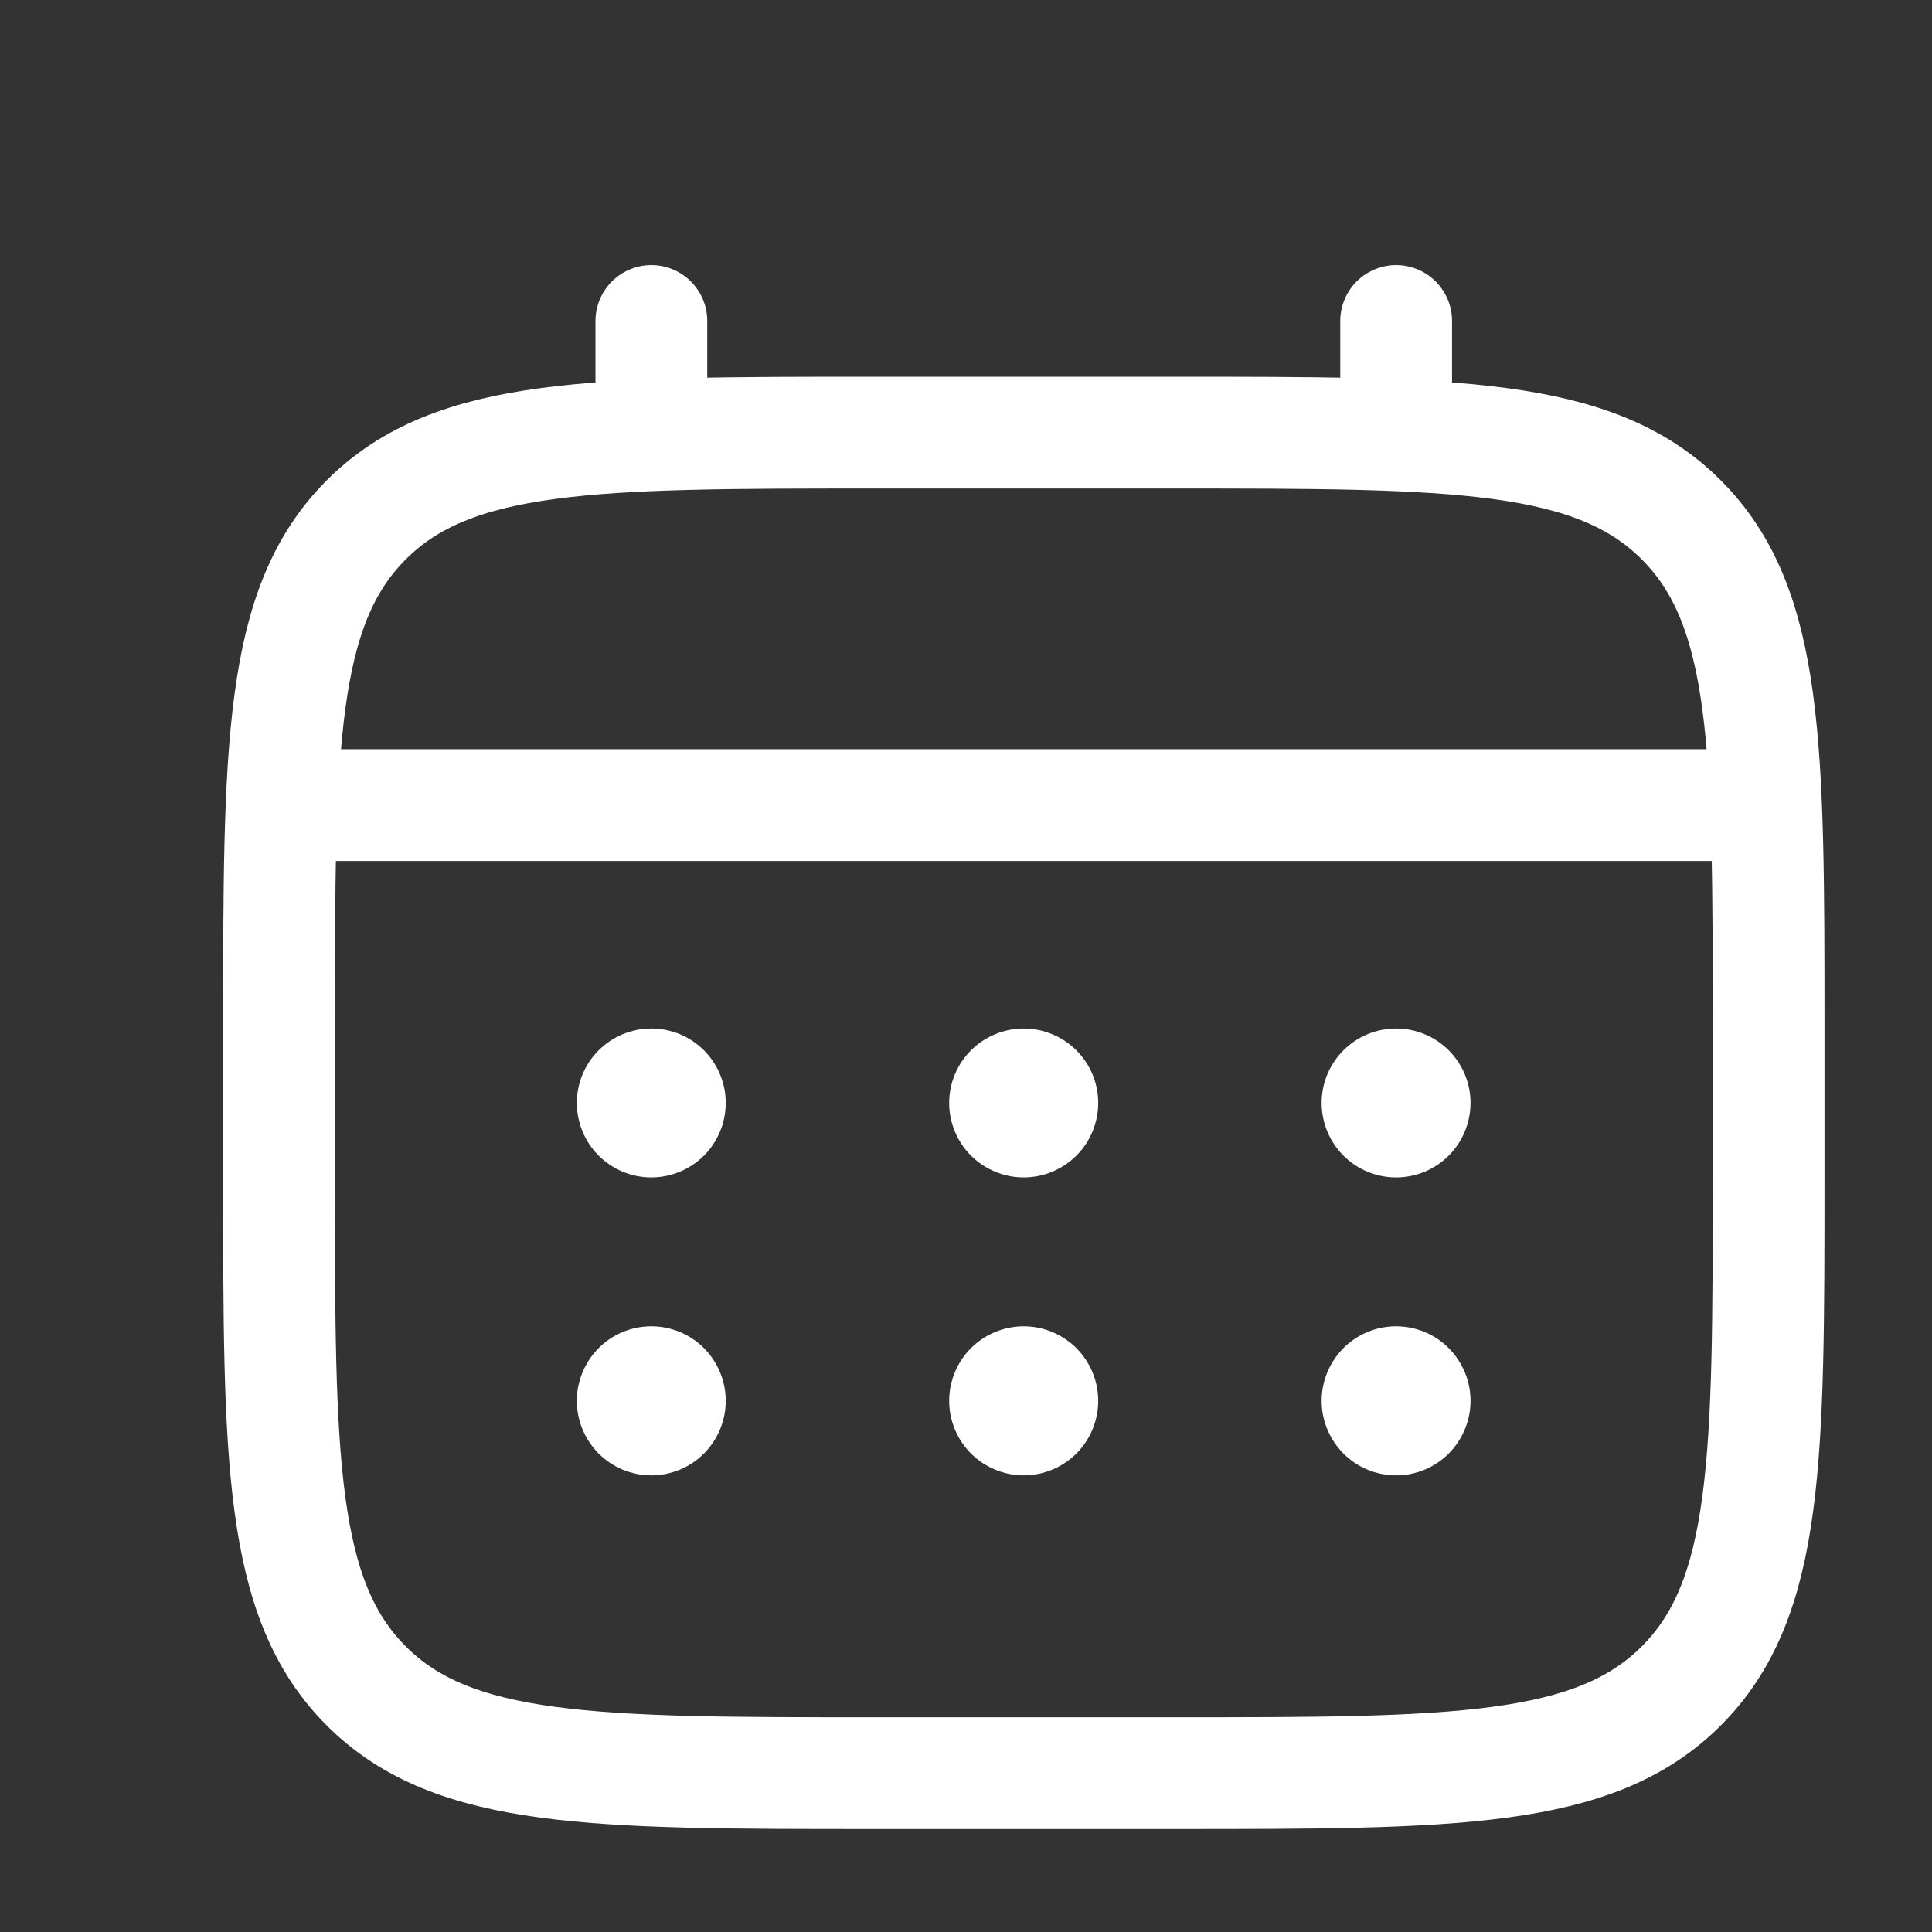
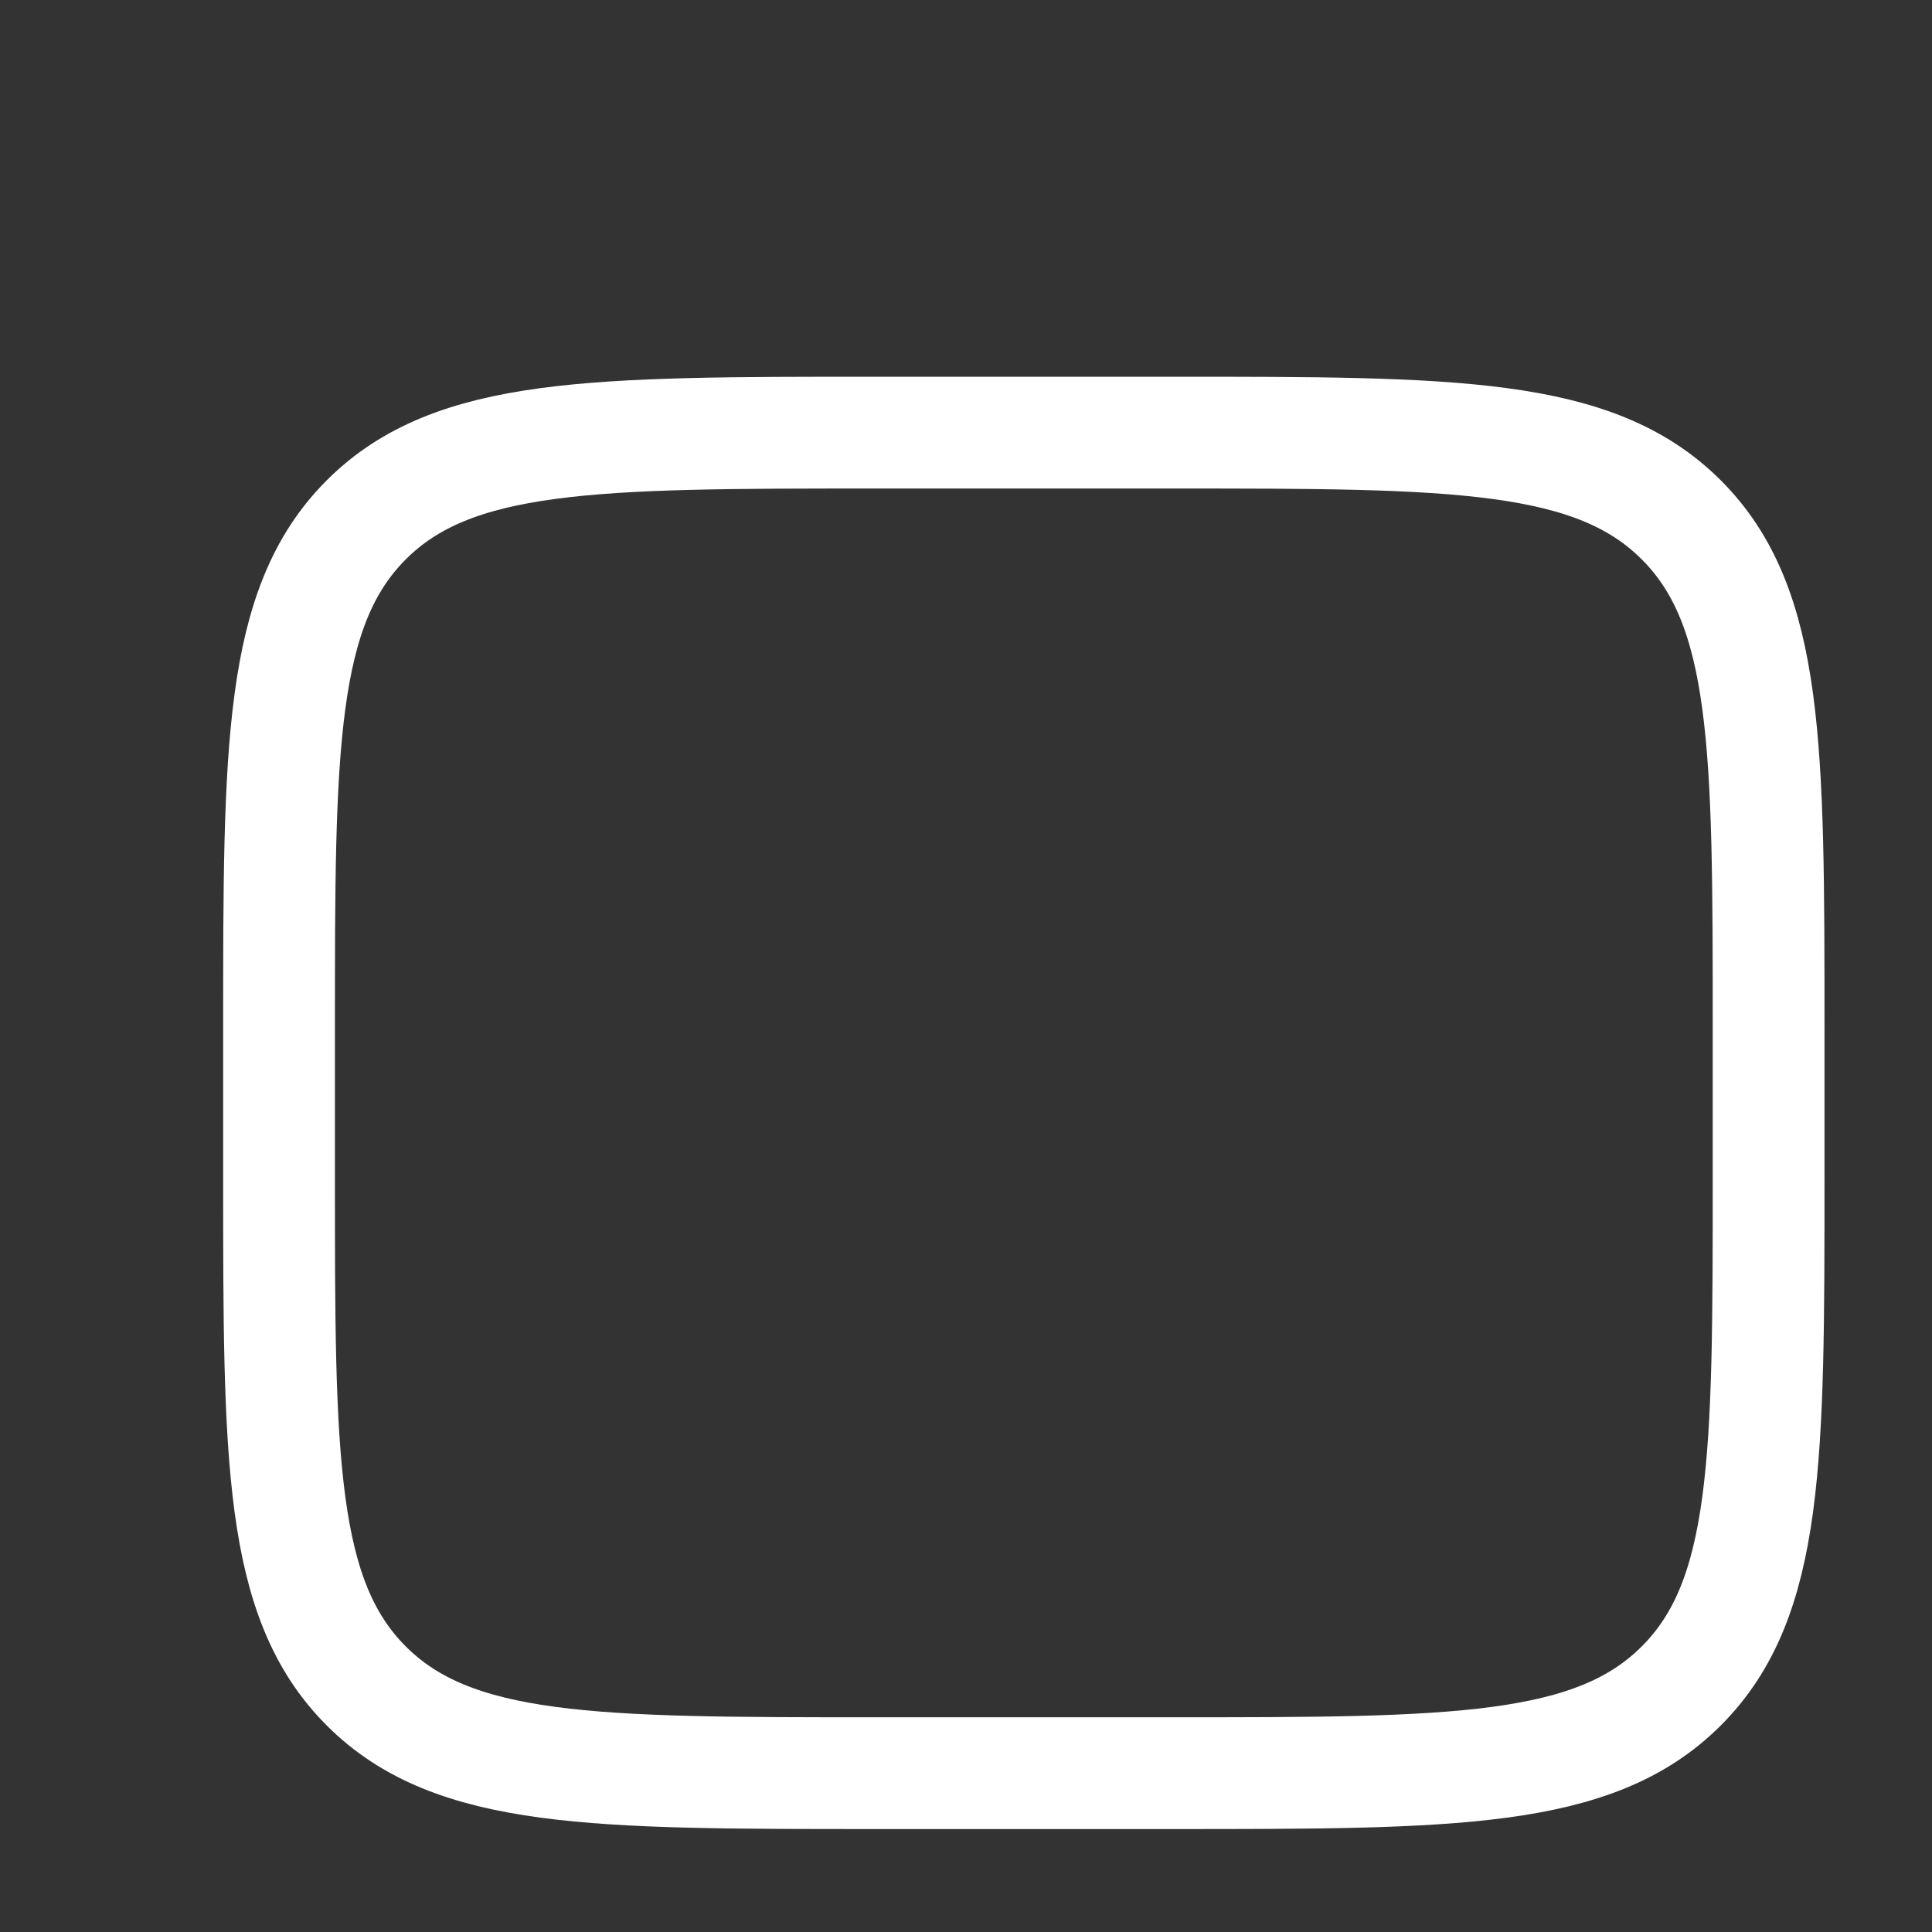
<svg xmlns="http://www.w3.org/2000/svg" width="14" height="14" viewBox="0 0 14 14" fill="none">
  <rect x="0" y="0" width="14" height="14" fill="#333333" stroke="none" />
  <g clip-path="url(#clip0_1_2464)">
    <path d="M2.022 7.452C2.022 5.417 2.022 4.399 2.654 3.767C3.286 3.135 4.304 3.135 6.339 3.135H8.498C10.533 3.135 11.551 3.135 12.183 3.767C12.816 4.399 12.816 5.417 12.816 7.452V8.532C12.816 10.567 12.816 11.585 12.183 12.217C11.551 12.849 10.533 12.849 8.498 12.849H6.339C4.304 12.849 3.286 12.849 2.654 12.217C2.022 11.585 2.022 10.567 2.022 8.532V7.452Z" stroke="white" stroke-width="0.81" />
-     <path d="M4.72 3.135V2.326M10.117 3.135V2.326M2.292 5.834H12.546" stroke="white" stroke-width="0.81" stroke-linecap="round" />
-     <path d="M10.656 10.151C10.656 10.294 10.599 10.431 10.498 10.533C10.397 10.634 10.26 10.691 10.117 10.691C9.973 10.691 9.836 10.634 9.735 10.533C9.634 10.431 9.577 10.294 9.577 10.151C9.577 10.008 9.634 9.871 9.735 9.769C9.836 9.668 9.973 9.611 10.117 9.611C10.26 9.611 10.397 9.668 10.498 9.769C10.599 9.871 10.656 10.008 10.656 10.151ZM10.656 7.992C10.656 8.135 10.599 8.273 10.498 8.374C10.397 8.475 10.26 8.532 10.117 8.532C9.973 8.532 9.836 8.475 9.735 8.374C9.634 8.273 9.577 8.135 9.577 7.992C9.577 7.849 9.634 7.712 9.735 7.611C9.836 7.51 9.973 7.453 10.117 7.453C10.26 7.453 10.397 7.51 10.498 7.611C10.599 7.712 10.656 7.849 10.656 7.992ZM7.958 10.151C7.958 10.294 7.901 10.431 7.8 10.533C7.698 10.634 7.561 10.691 7.418 10.691C7.275 10.691 7.138 10.634 7.036 10.533C6.935 10.431 6.878 10.294 6.878 10.151C6.878 10.008 6.935 9.871 7.036 9.769C7.138 9.668 7.275 9.611 7.418 9.611C7.561 9.611 7.698 9.668 7.8 9.769C7.901 9.871 7.958 10.008 7.958 10.151ZM7.958 7.992C7.958 8.135 7.901 8.273 7.8 8.374C7.698 8.475 7.561 8.532 7.418 8.532C7.275 8.532 7.138 8.475 7.036 8.374C6.935 8.273 6.878 8.135 6.878 7.992C6.878 7.849 6.935 7.712 7.036 7.611C7.138 7.51 7.275 7.453 7.418 7.453C7.561 7.453 7.698 7.51 7.8 7.611C7.901 7.712 7.958 7.849 7.958 7.992ZM5.259 10.151C5.259 10.294 5.202 10.431 5.101 10.533C5 10.634 4.863 10.691 4.72 10.691C4.576 10.691 4.439 10.634 4.338 10.533C4.237 10.431 4.18 10.294 4.18 10.151C4.18 10.008 4.237 9.871 4.338 9.769C4.439 9.668 4.576 9.611 4.72 9.611C4.863 9.611 5 9.668 5.101 9.769C5.202 9.871 5.259 10.008 5.259 10.151ZM5.259 7.992C5.259 8.135 5.202 8.273 5.101 8.374C5 8.475 4.863 8.532 4.72 8.532C4.576 8.532 4.439 8.475 4.338 8.374C4.237 8.273 4.18 8.135 4.18 7.992C4.18 7.849 4.237 7.712 4.338 7.611C4.439 7.51 4.576 7.453 4.72 7.453C4.863 7.453 5 7.51 5.101 7.611C5.202 7.712 5.259 7.849 5.259 7.992Z" fill="white" />
  </g>
  <defs>
    <clipPath id="clip0_1_2464">
      <rect width="12.953" height="12.953" fill="white" transform="translate(0.942 0.976)" />
    </clipPath>
  </defs>
</svg>